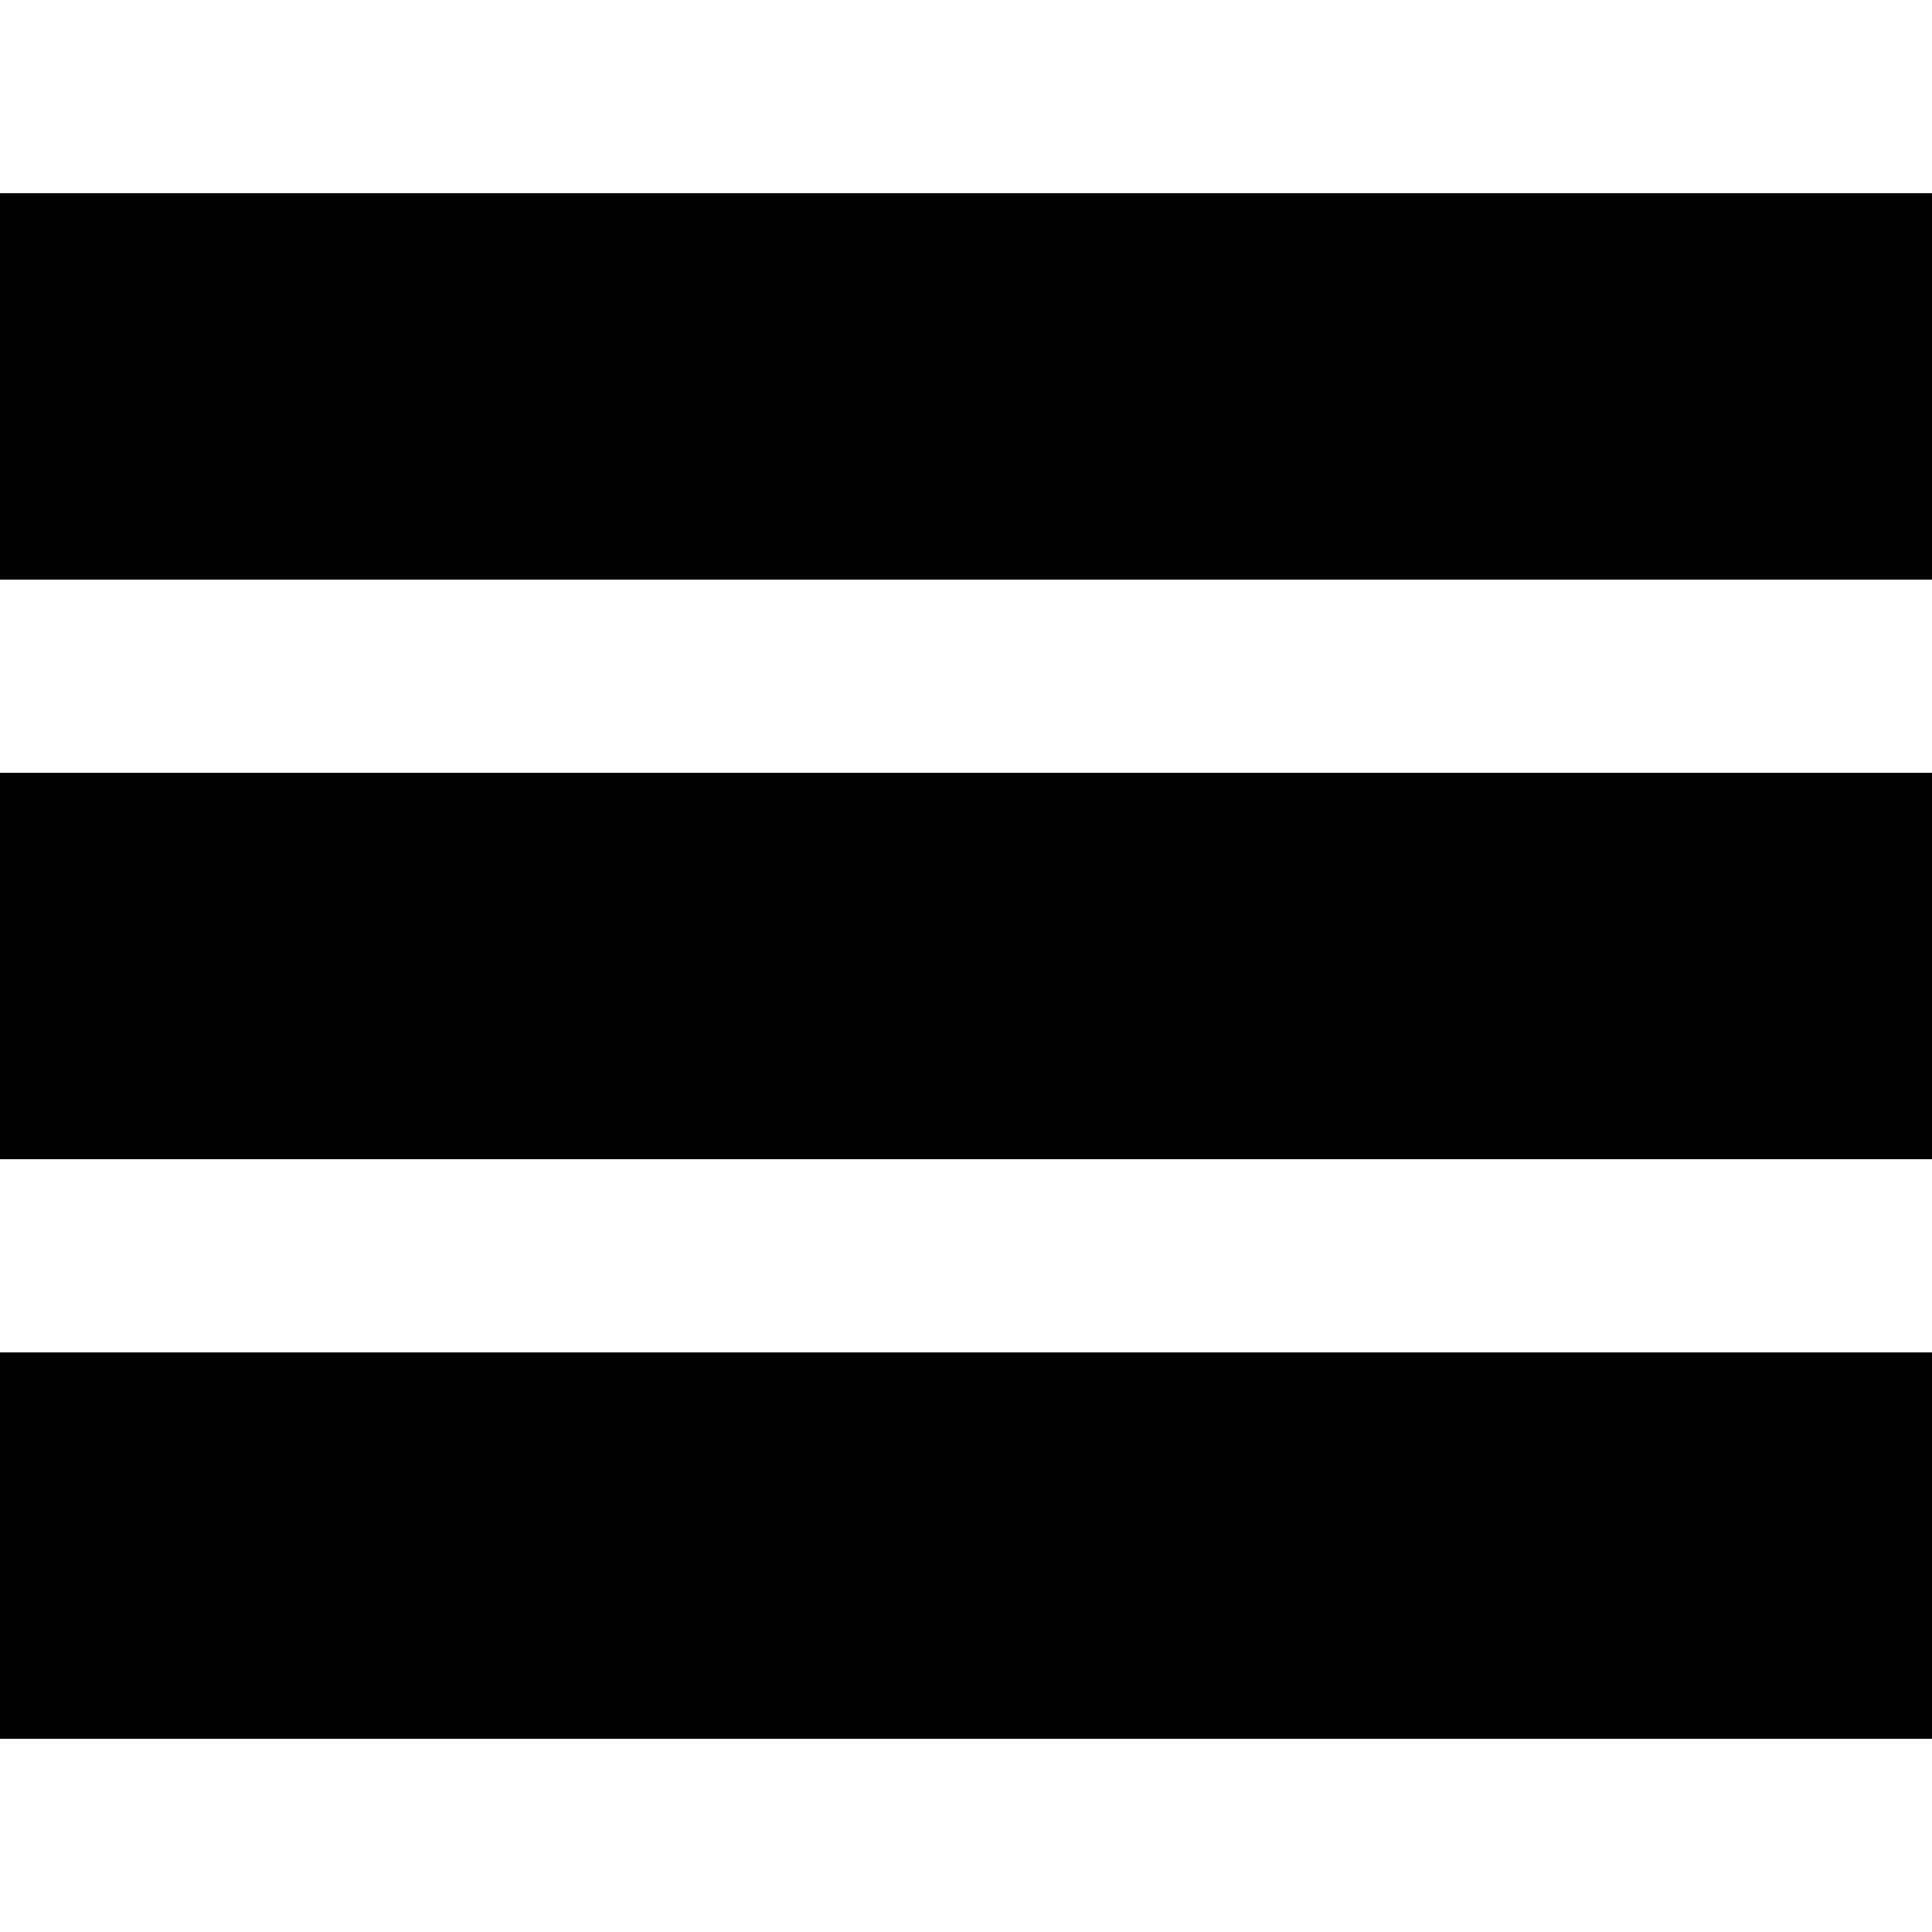
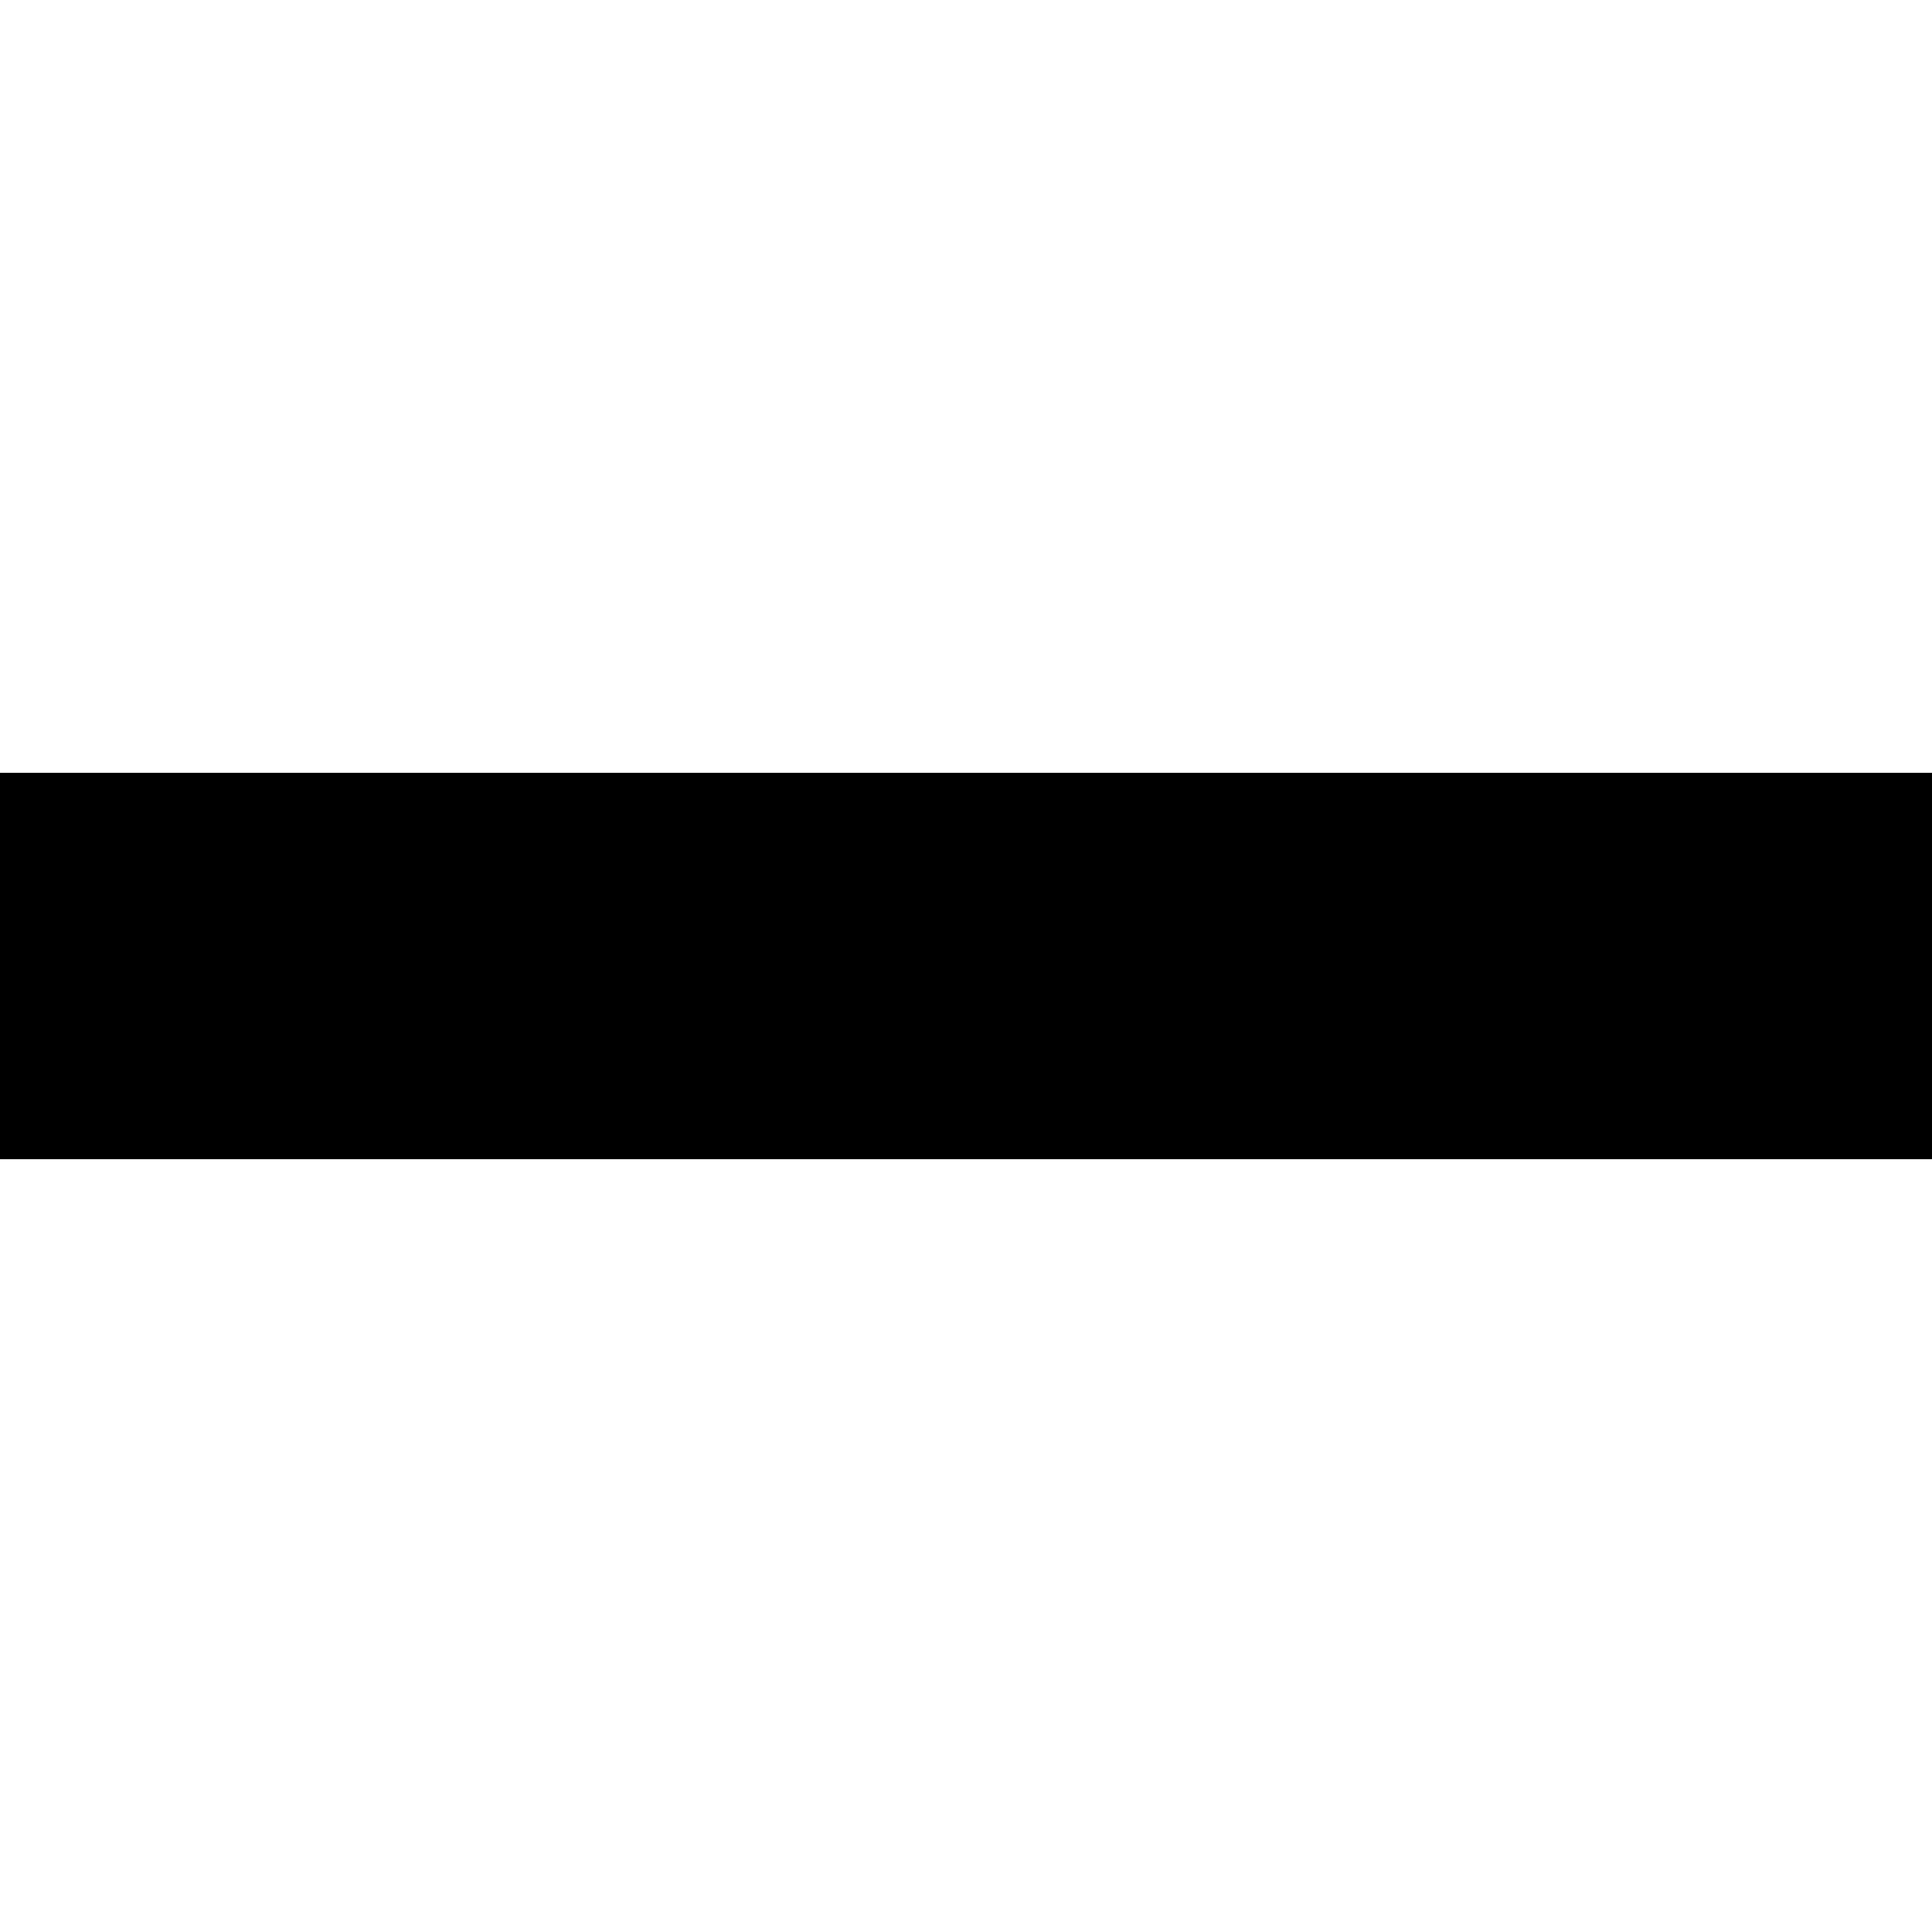
<svg xmlns="http://www.w3.org/2000/svg" viewBox="0 0 100 80" width="40" height="40">
-   <rect width="100" height="20" />
  <rect y="30" width="100" height="20" />
-   <rect y="60" width="100" height="20" />
</svg>